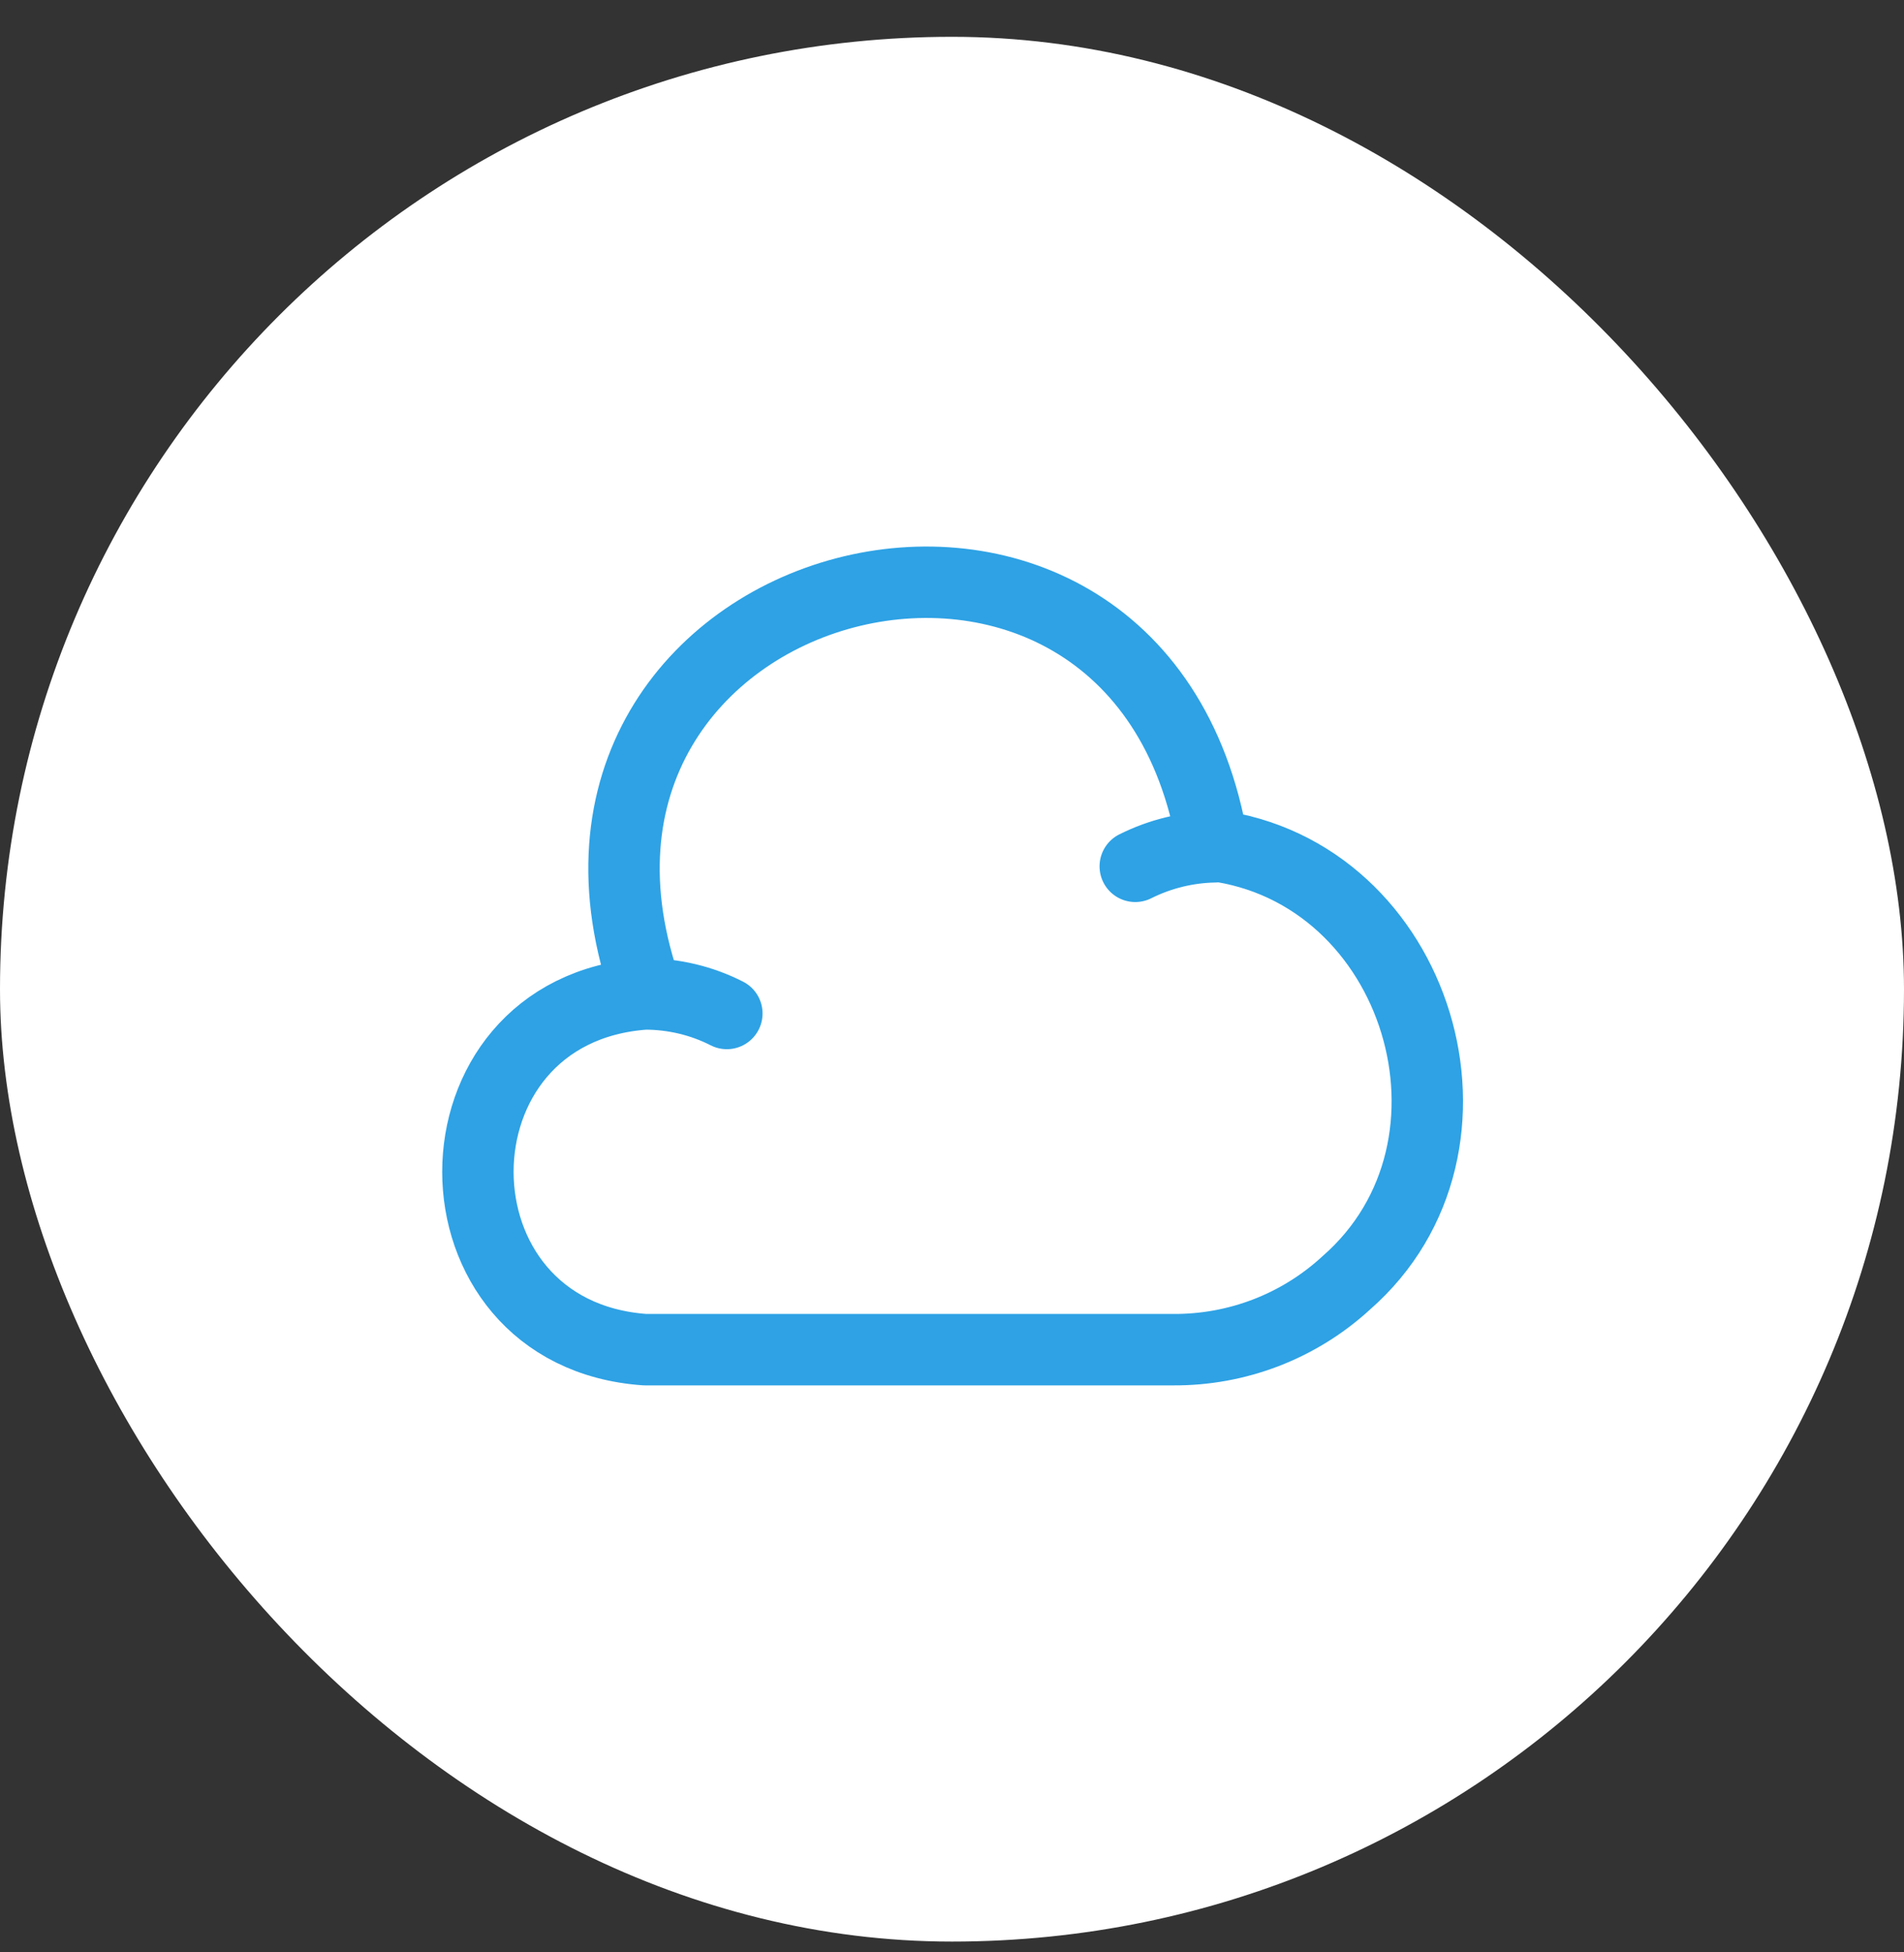
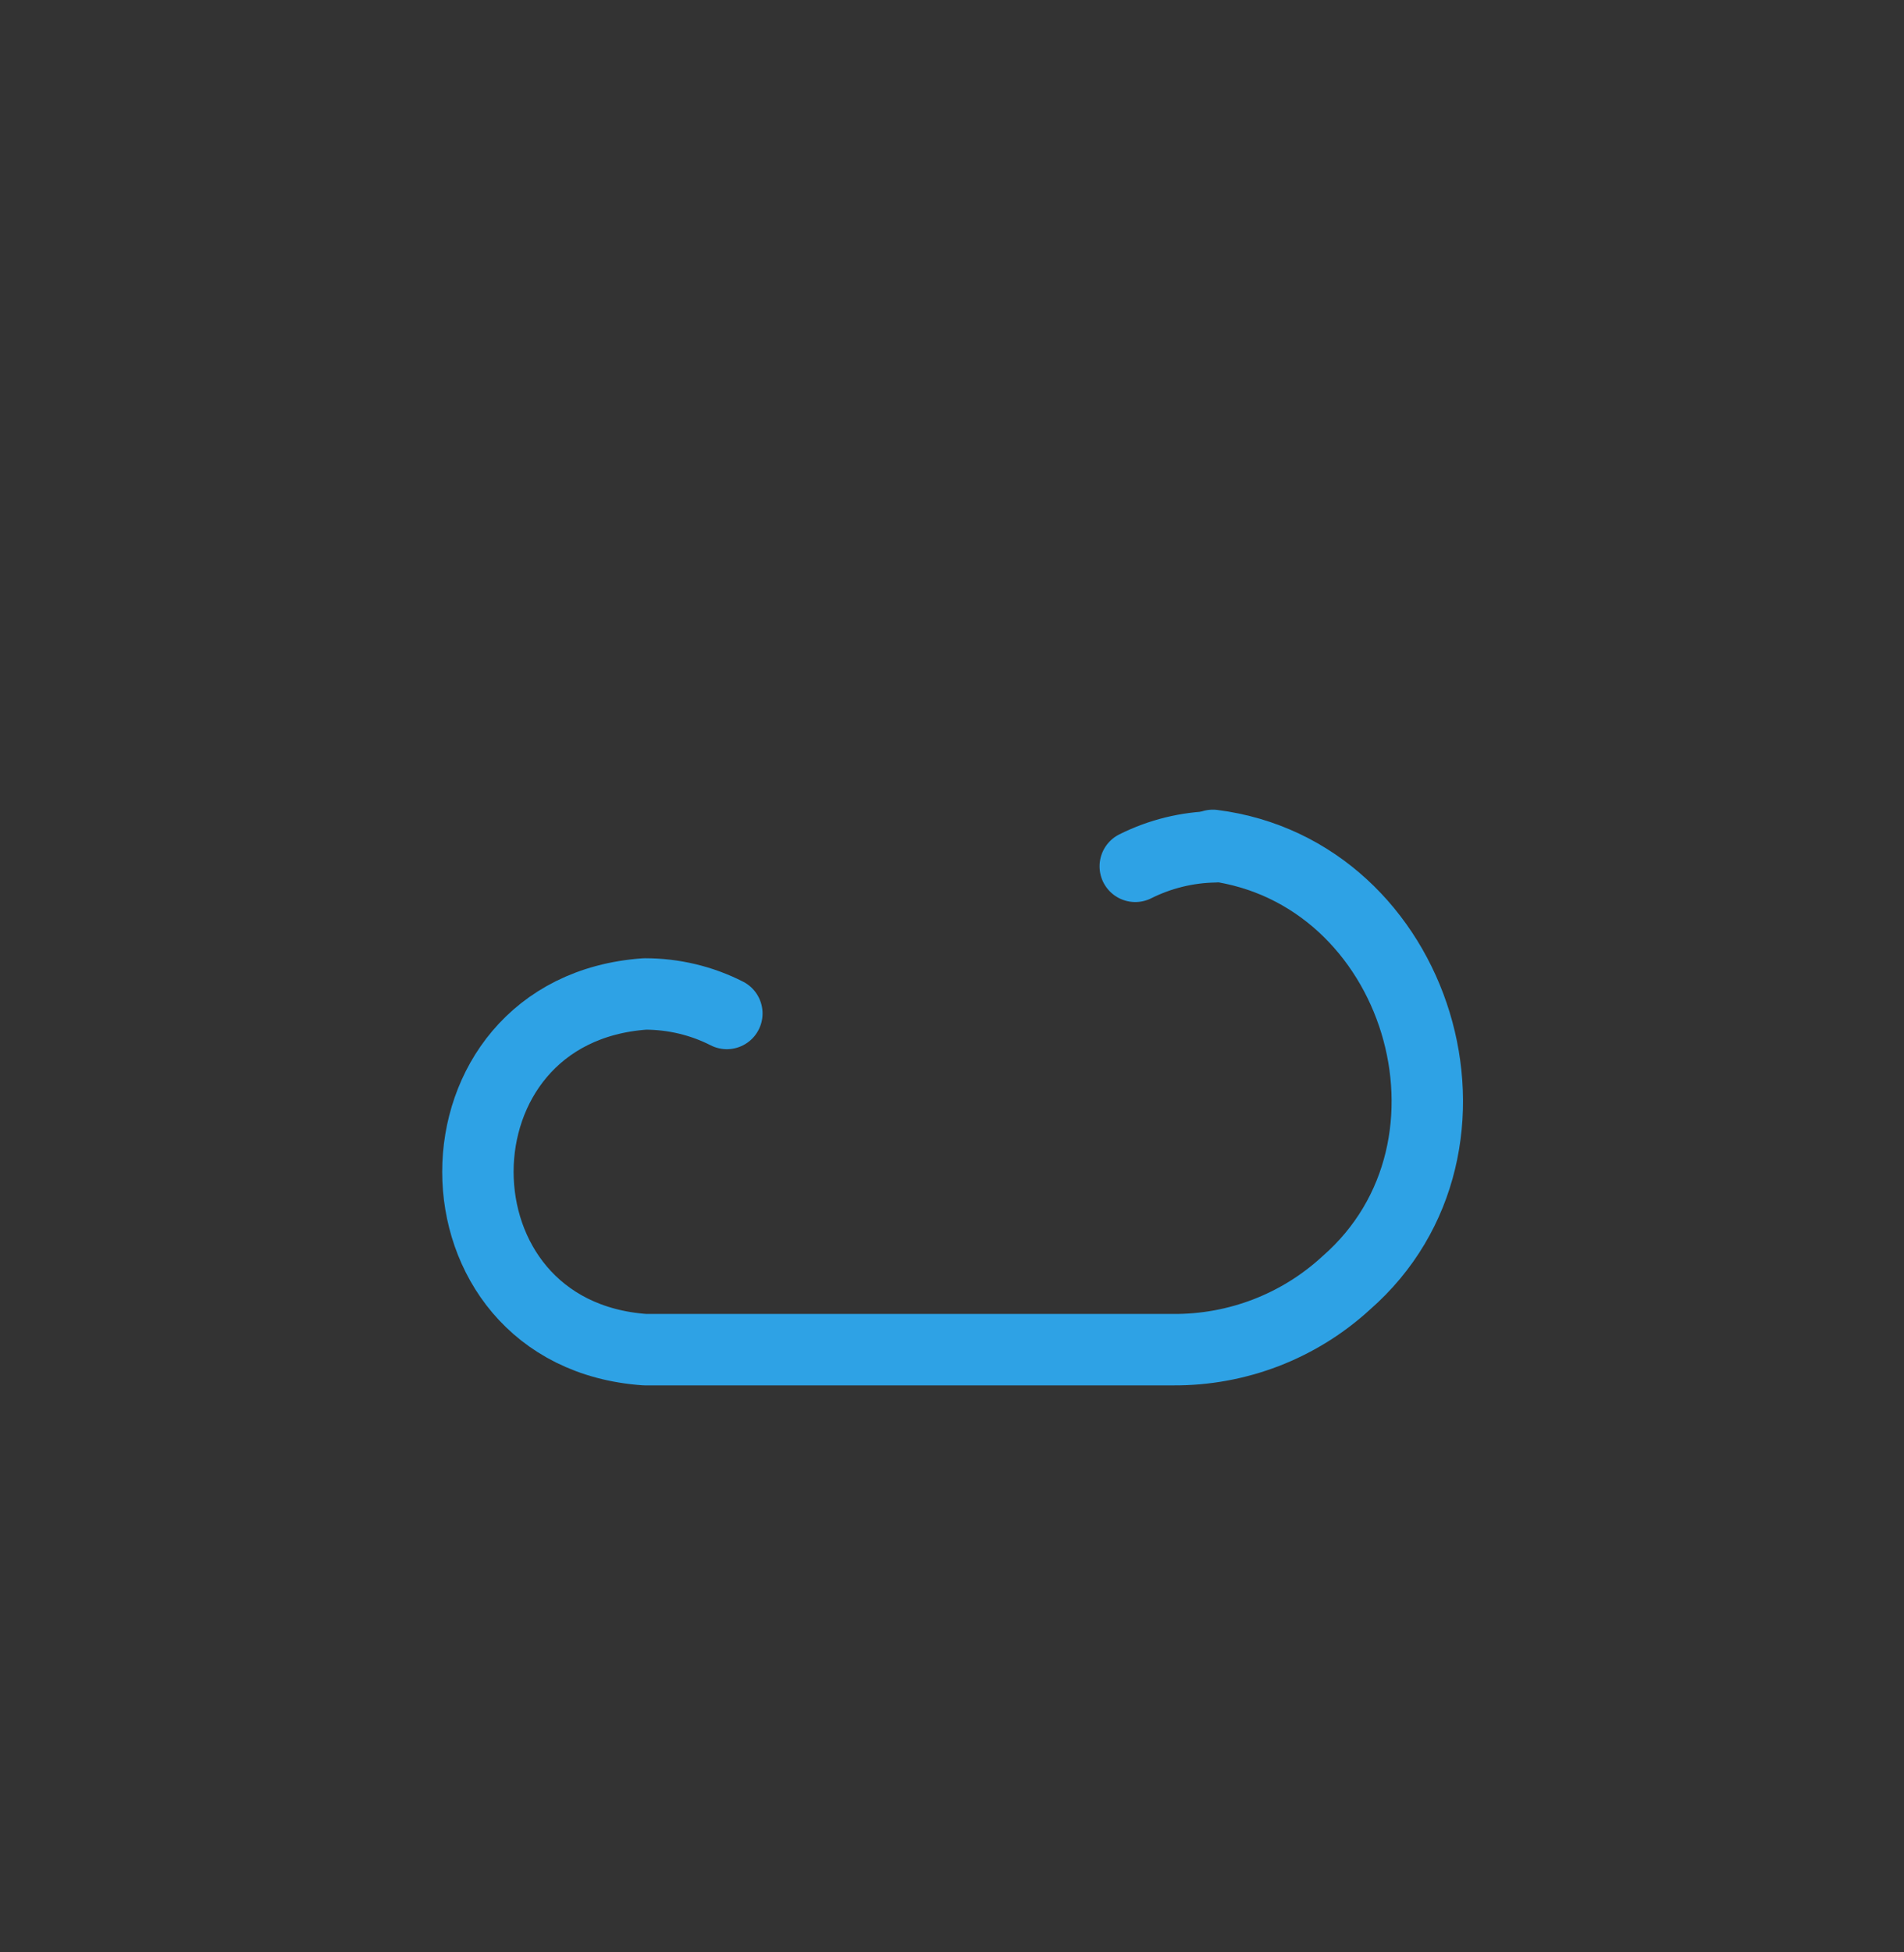
<svg xmlns="http://www.w3.org/2000/svg" width="40" height="41" viewBox="0 0 40 41" fill="none">
  <rect x="0" y="0" width="40" height="41" fill="#333333" stroke="none" />
-   <rect y="0.773" width="40" height="40" rx="20" fill="white" />
-   <path d="M15.27 21.283C14.74 21.013 14.15 20.873 13.55 20.873C8.87 21.203 8.87 28.013 13.55 28.343H24.64C25.99 28.353 27.29 27.853 28.28 26.943C31.57 24.073 29.81 18.303 25.48 17.753C23.92 8.383 10.39 11.943 13.6 20.873" stroke="#2EA2E5" stroke-width="1.5" stroke-miterlimit="10" stroke-linecap="round" stroke-linejoin="round" />
+   <path d="M15.27 21.283C14.74 21.013 14.15 20.873 13.55 20.873C8.87 21.203 8.87 28.013 13.55 28.343H24.64C25.99 28.353 27.29 27.853 28.28 26.943C31.57 24.073 29.81 18.303 25.48 17.753" stroke="#2EA2E5" stroke-width="1.5" stroke-miterlimit="10" stroke-linecap="round" stroke-linejoin="round" />
  <path d="M23.85 18.193C24.37 17.933 24.94 17.793 25.52 17.783" stroke="#2EA2E5" stroke-width="1.5" stroke-miterlimit="10" stroke-linecap="round" stroke-linejoin="round" />
</svg>